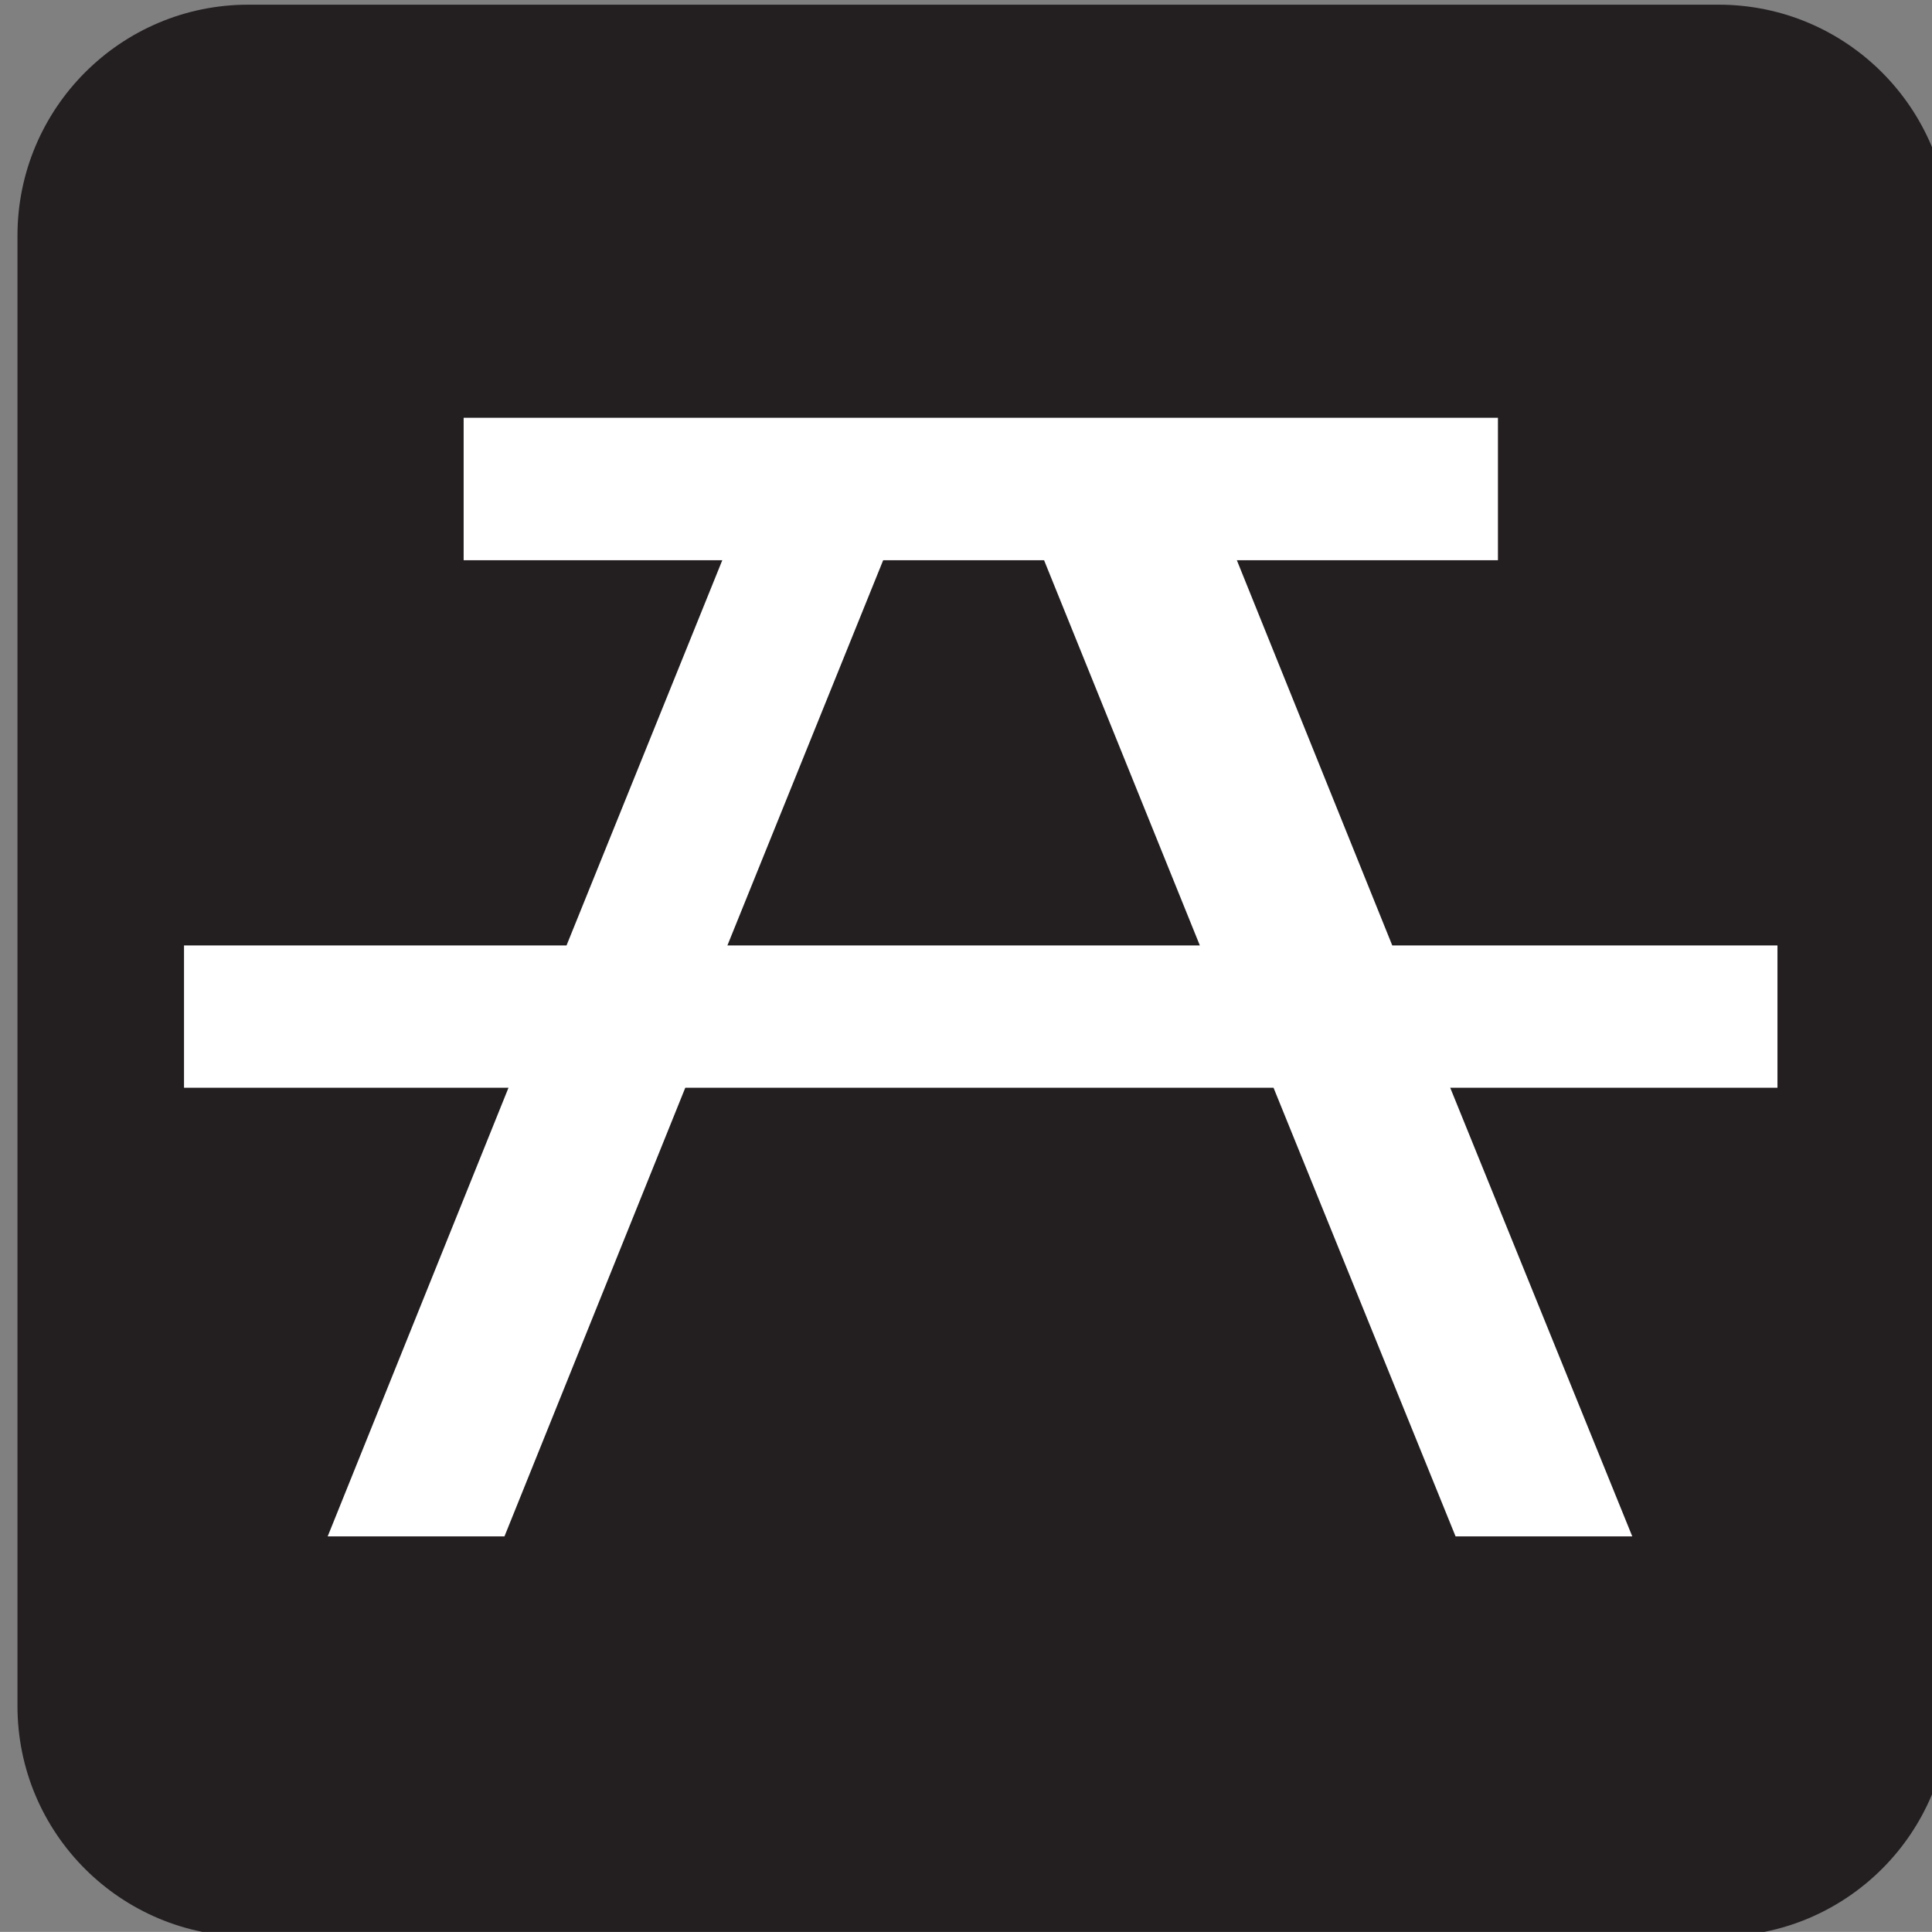
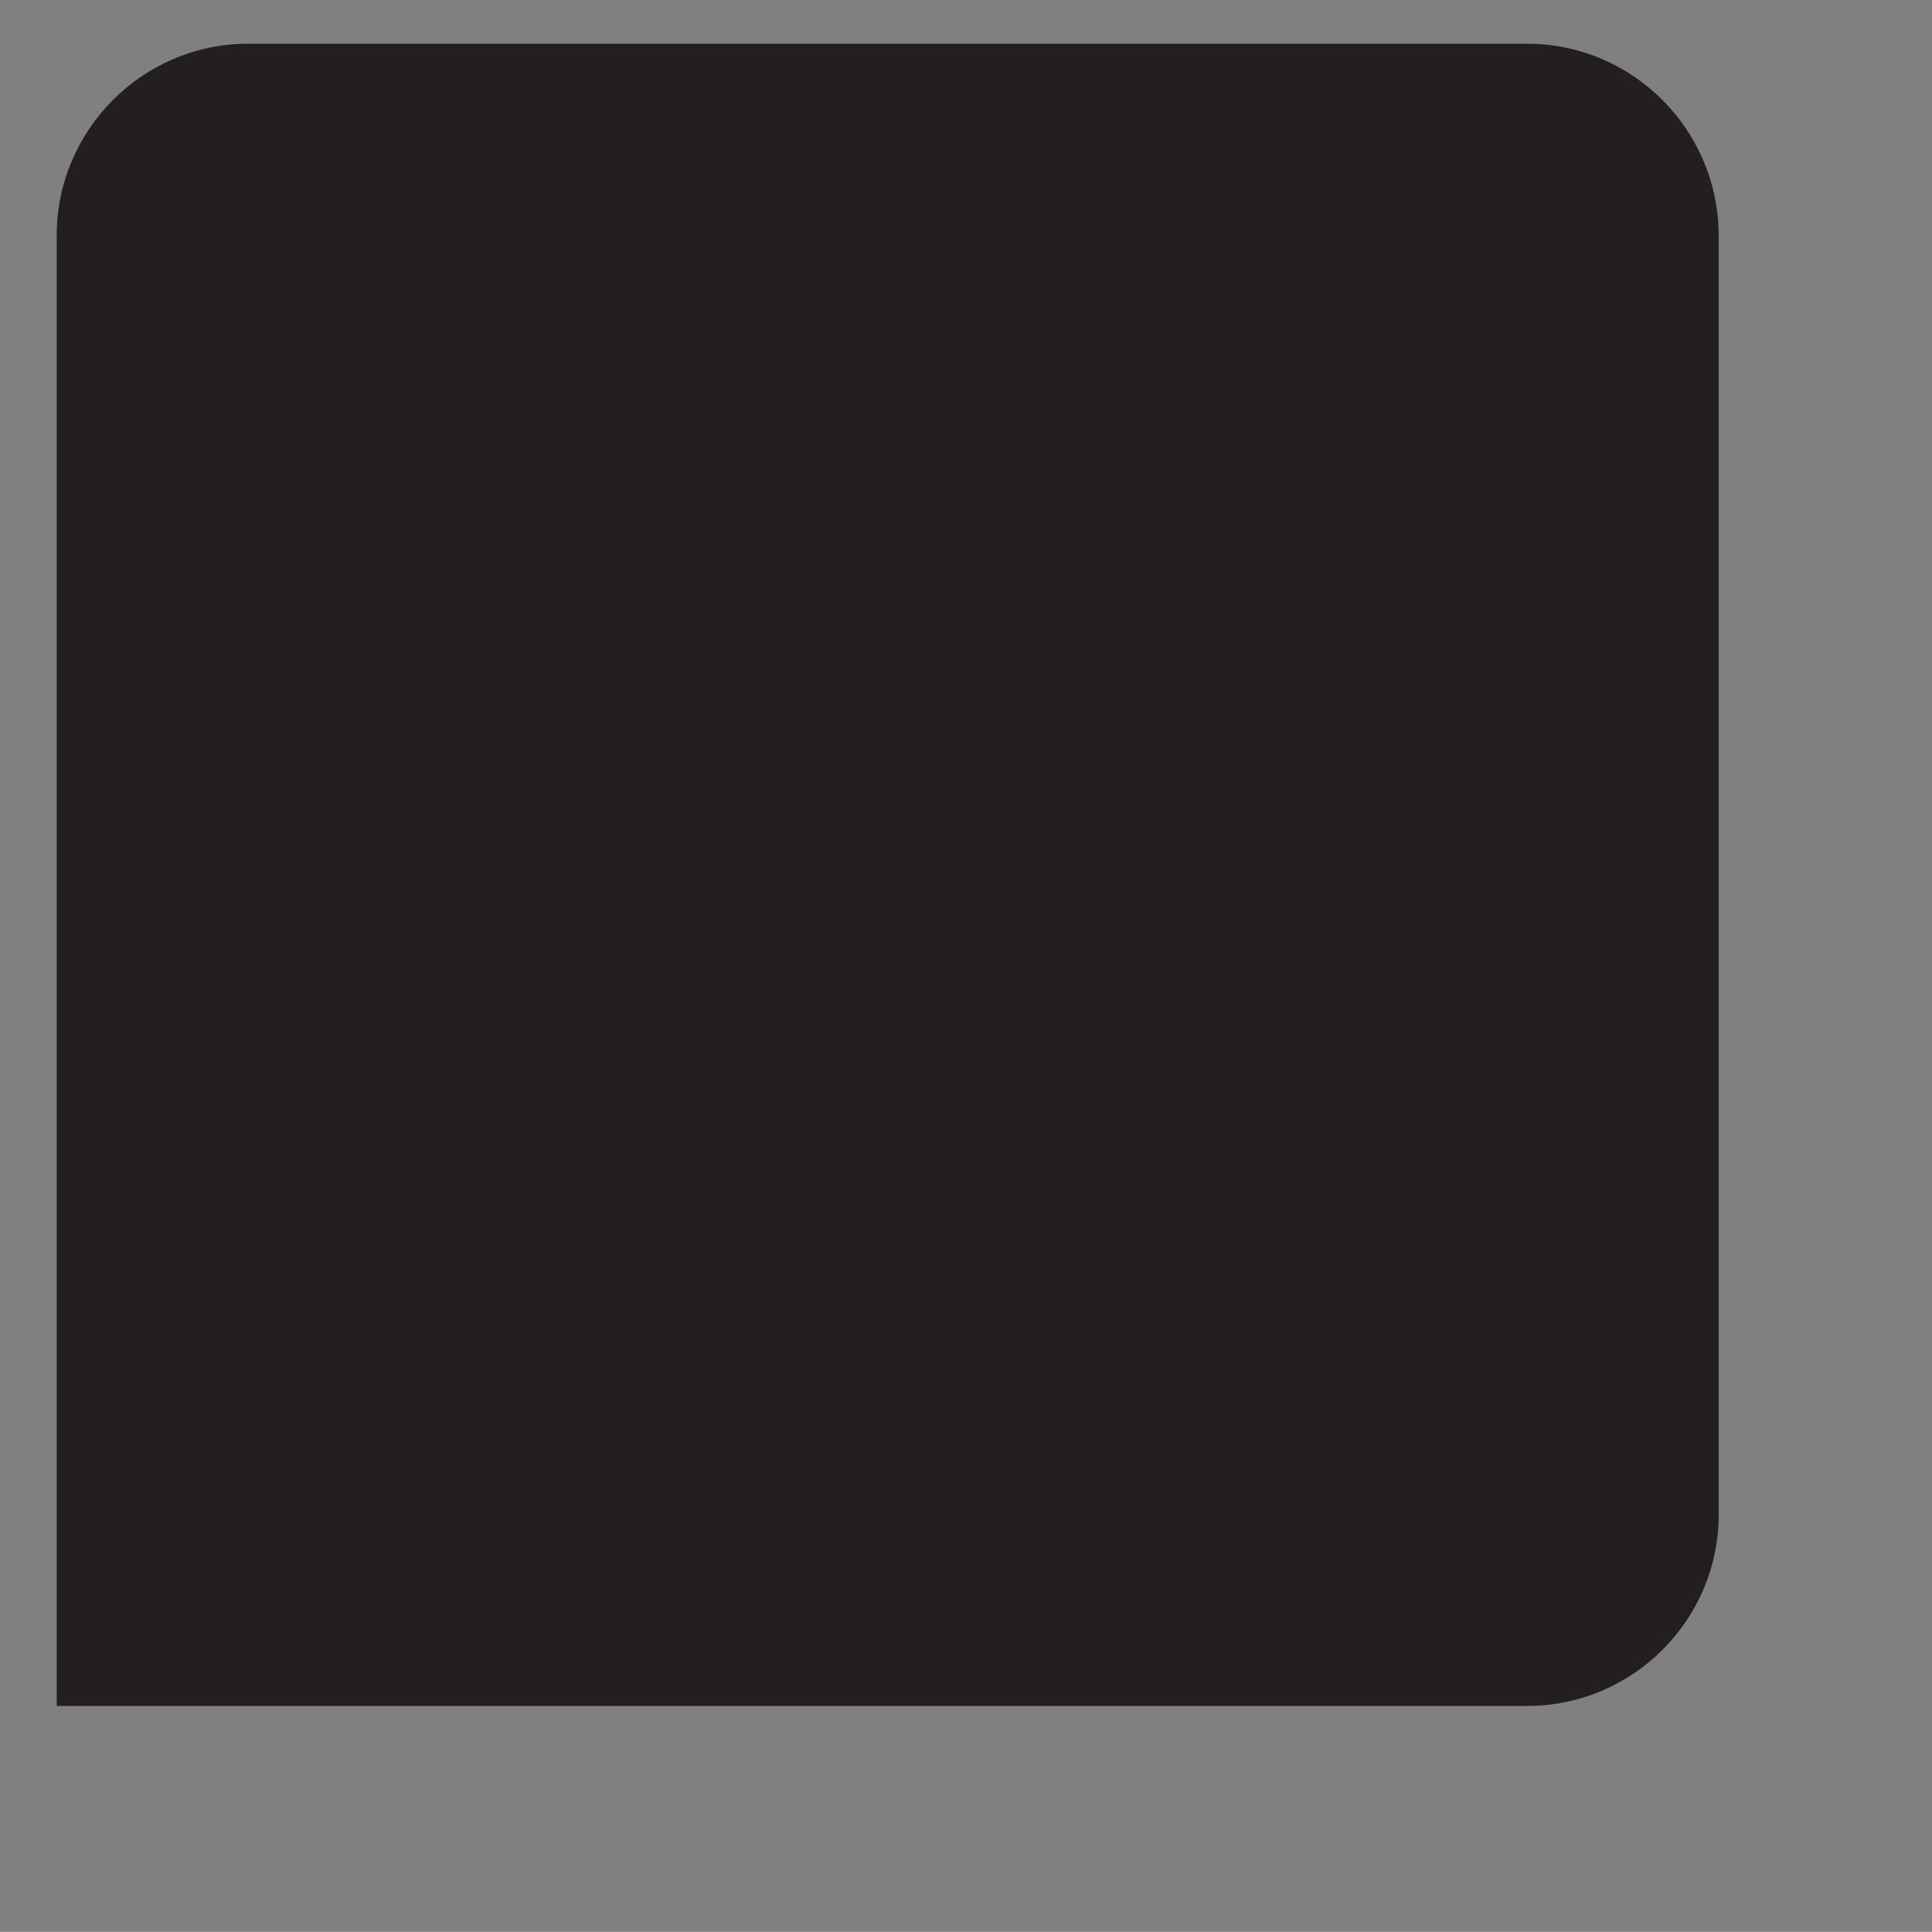
<svg xmlns="http://www.w3.org/2000/svg" viewBox="-0.258 -0.548 123.547 123.539">
  <rect x="-0.258" y="-0.548" width="123.547" height="123.539" fill="#808080" stroke="none" />
-   <path d="M109.65 123.28c8.148 0 14.766-6.586 14.766-14.742V14.525c0-8.156-6.617-14.773-14.766-14.773H15.617C7.476-.248.859 6.369.859 14.525v94.016c0 8.156 6.617 14.742 14.758 14.742h94.033z" fill="#231f20" />
-   <path d="M15.617 2.246c-6.75 0-12.25 5.516-12.25 12.281v94.016c0 6.734 5.5 12.234 12.25 12.234h94.031c6.758 0 12.25-5.5 12.25-12.234V14.53c0-6.766-5.492-12.281-12.25-12.281H15.615z" fill="#231f20" />
-   <path d="M46.258 59.91h30.211l-9.961-24.633H56.219L46.258 59.91zM29.391 35.277v-9.109h66.141v9.109H78.836l9.938 24.633h24.633v9.102H92.481L104.122 97.7h-11.3l-11.64-28.688H43.564L32.002 97.699H20.697l11.562-28.688h-20.75V59.91H35.97l9.961-24.633H29.393z" fill="#fff" />
+   <path d="M15.617 2.246c-6.75 0-12.25 5.516-12.25 12.281v94.016h94.031c6.758 0 12.25-5.5 12.25-12.234V14.53c0-6.766-5.492-12.281-12.25-12.281H15.615z" fill="#231f20" />
</svg>